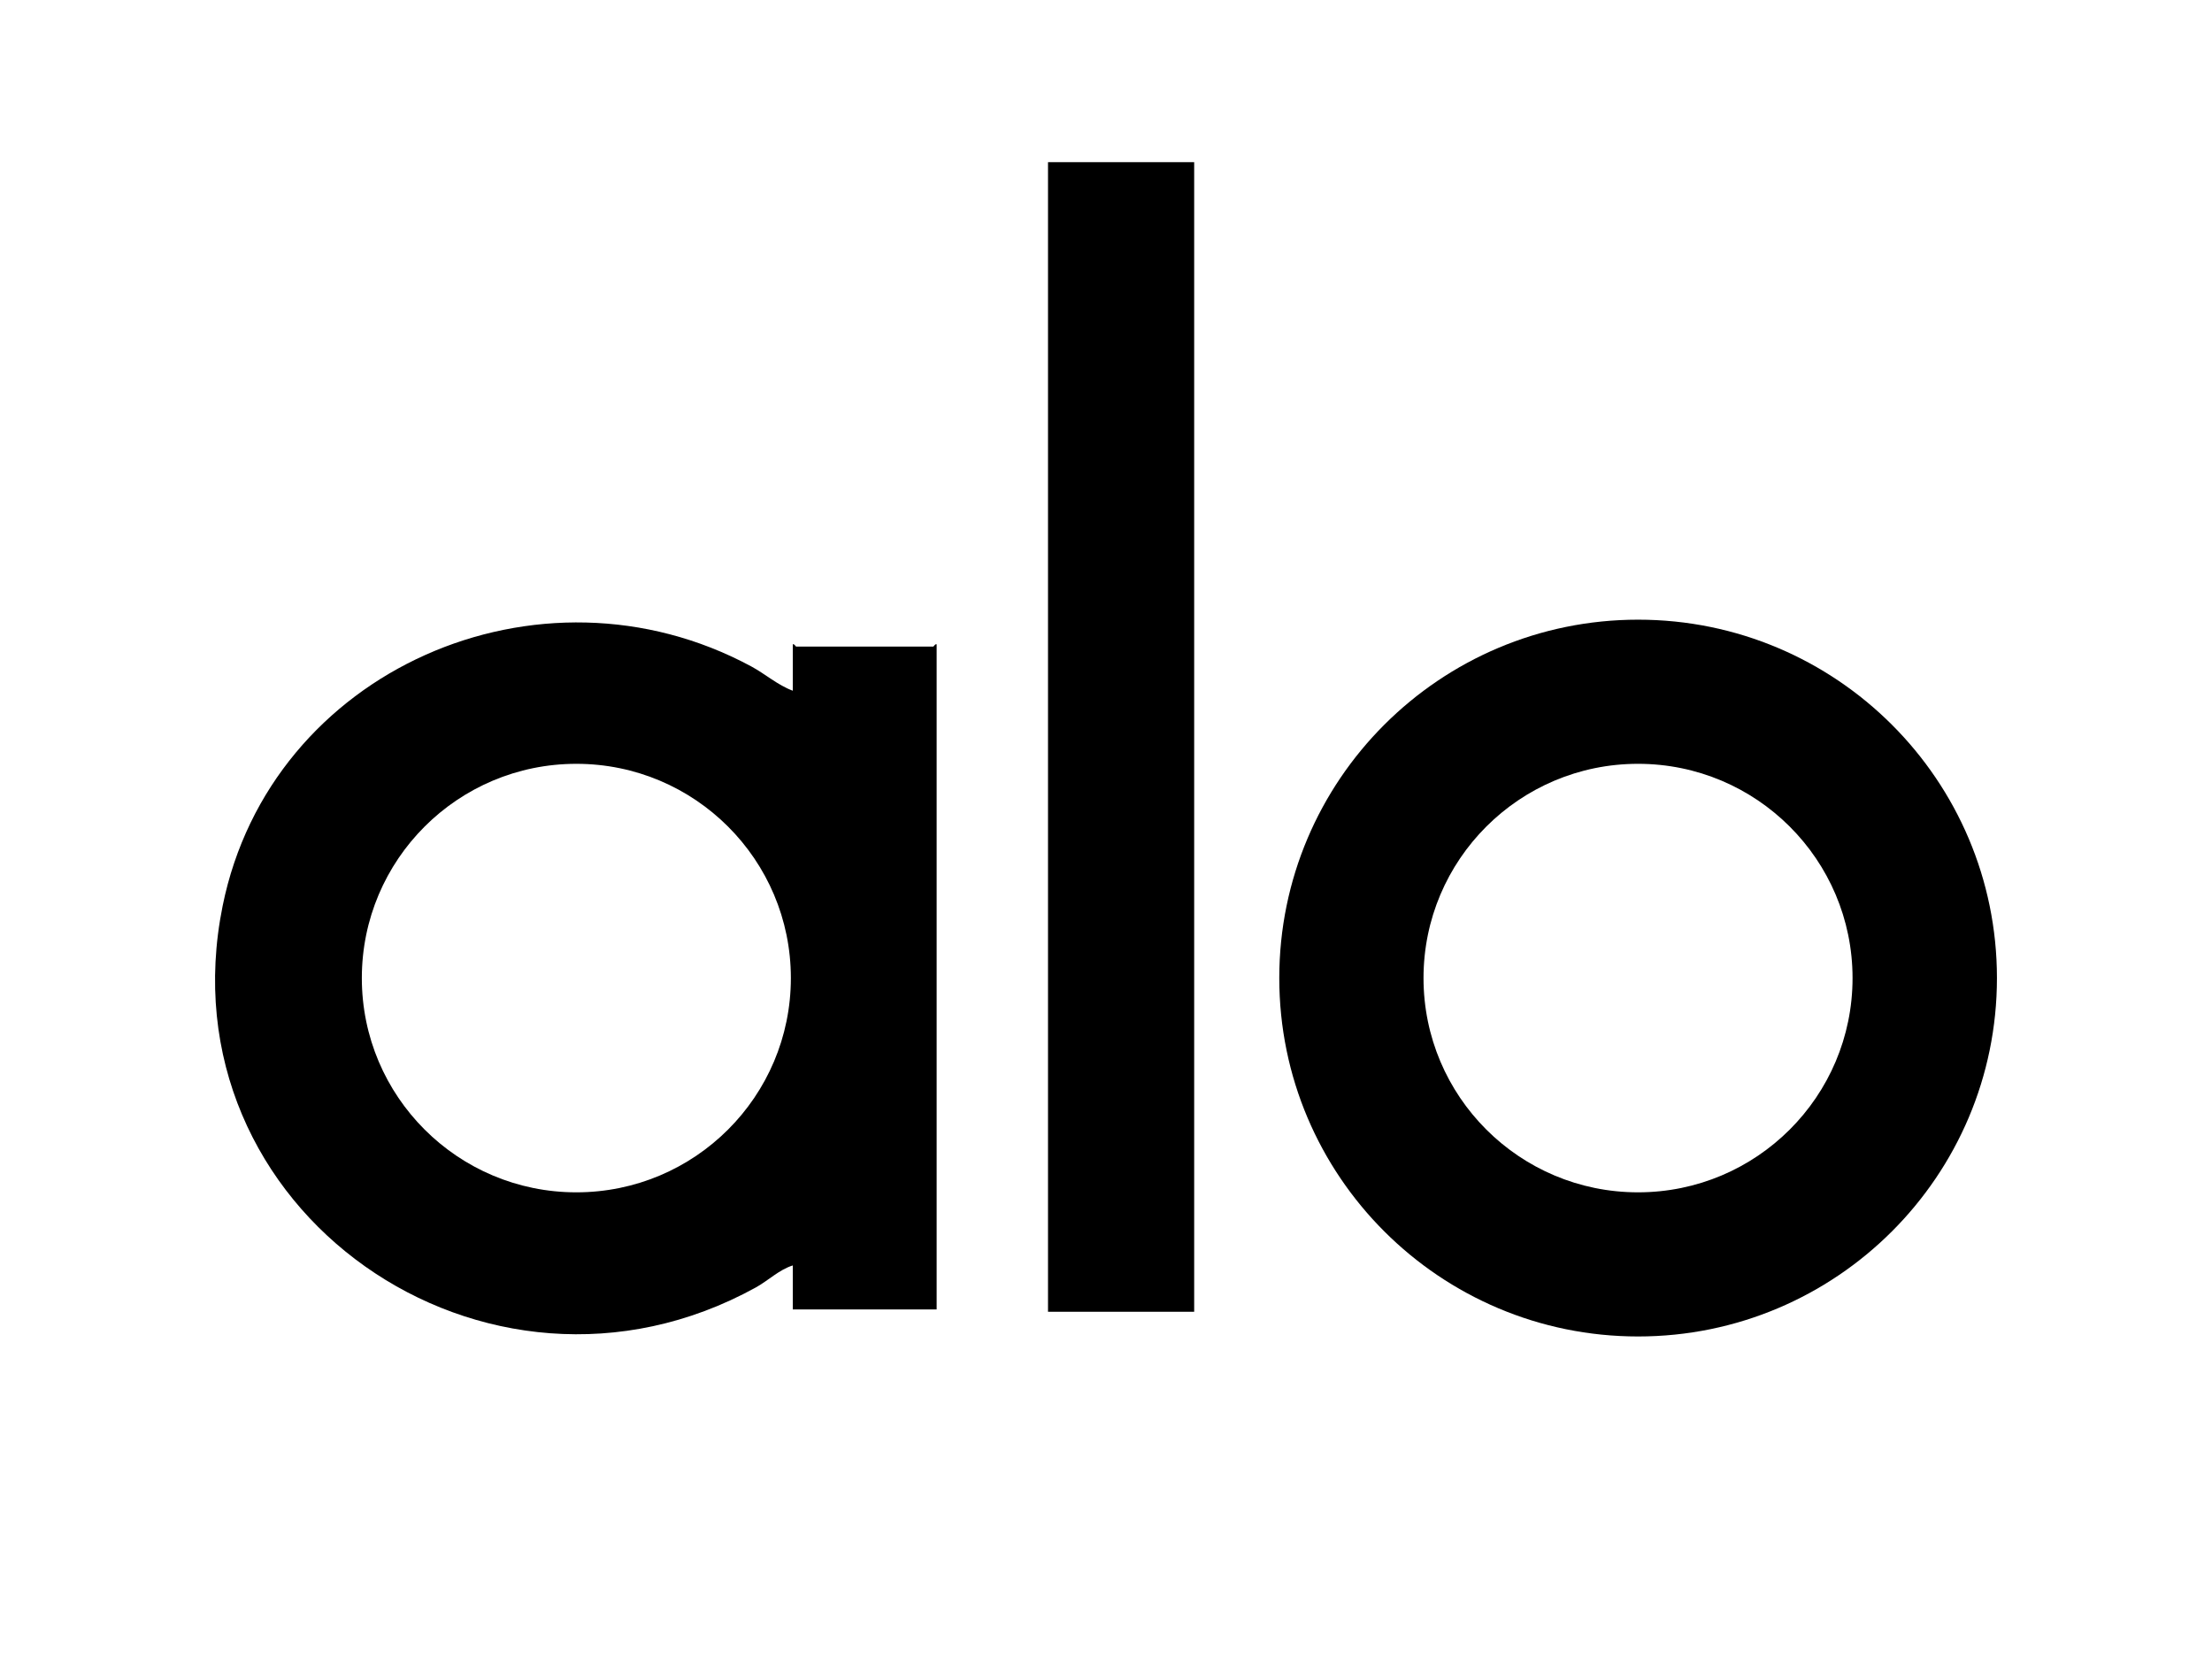
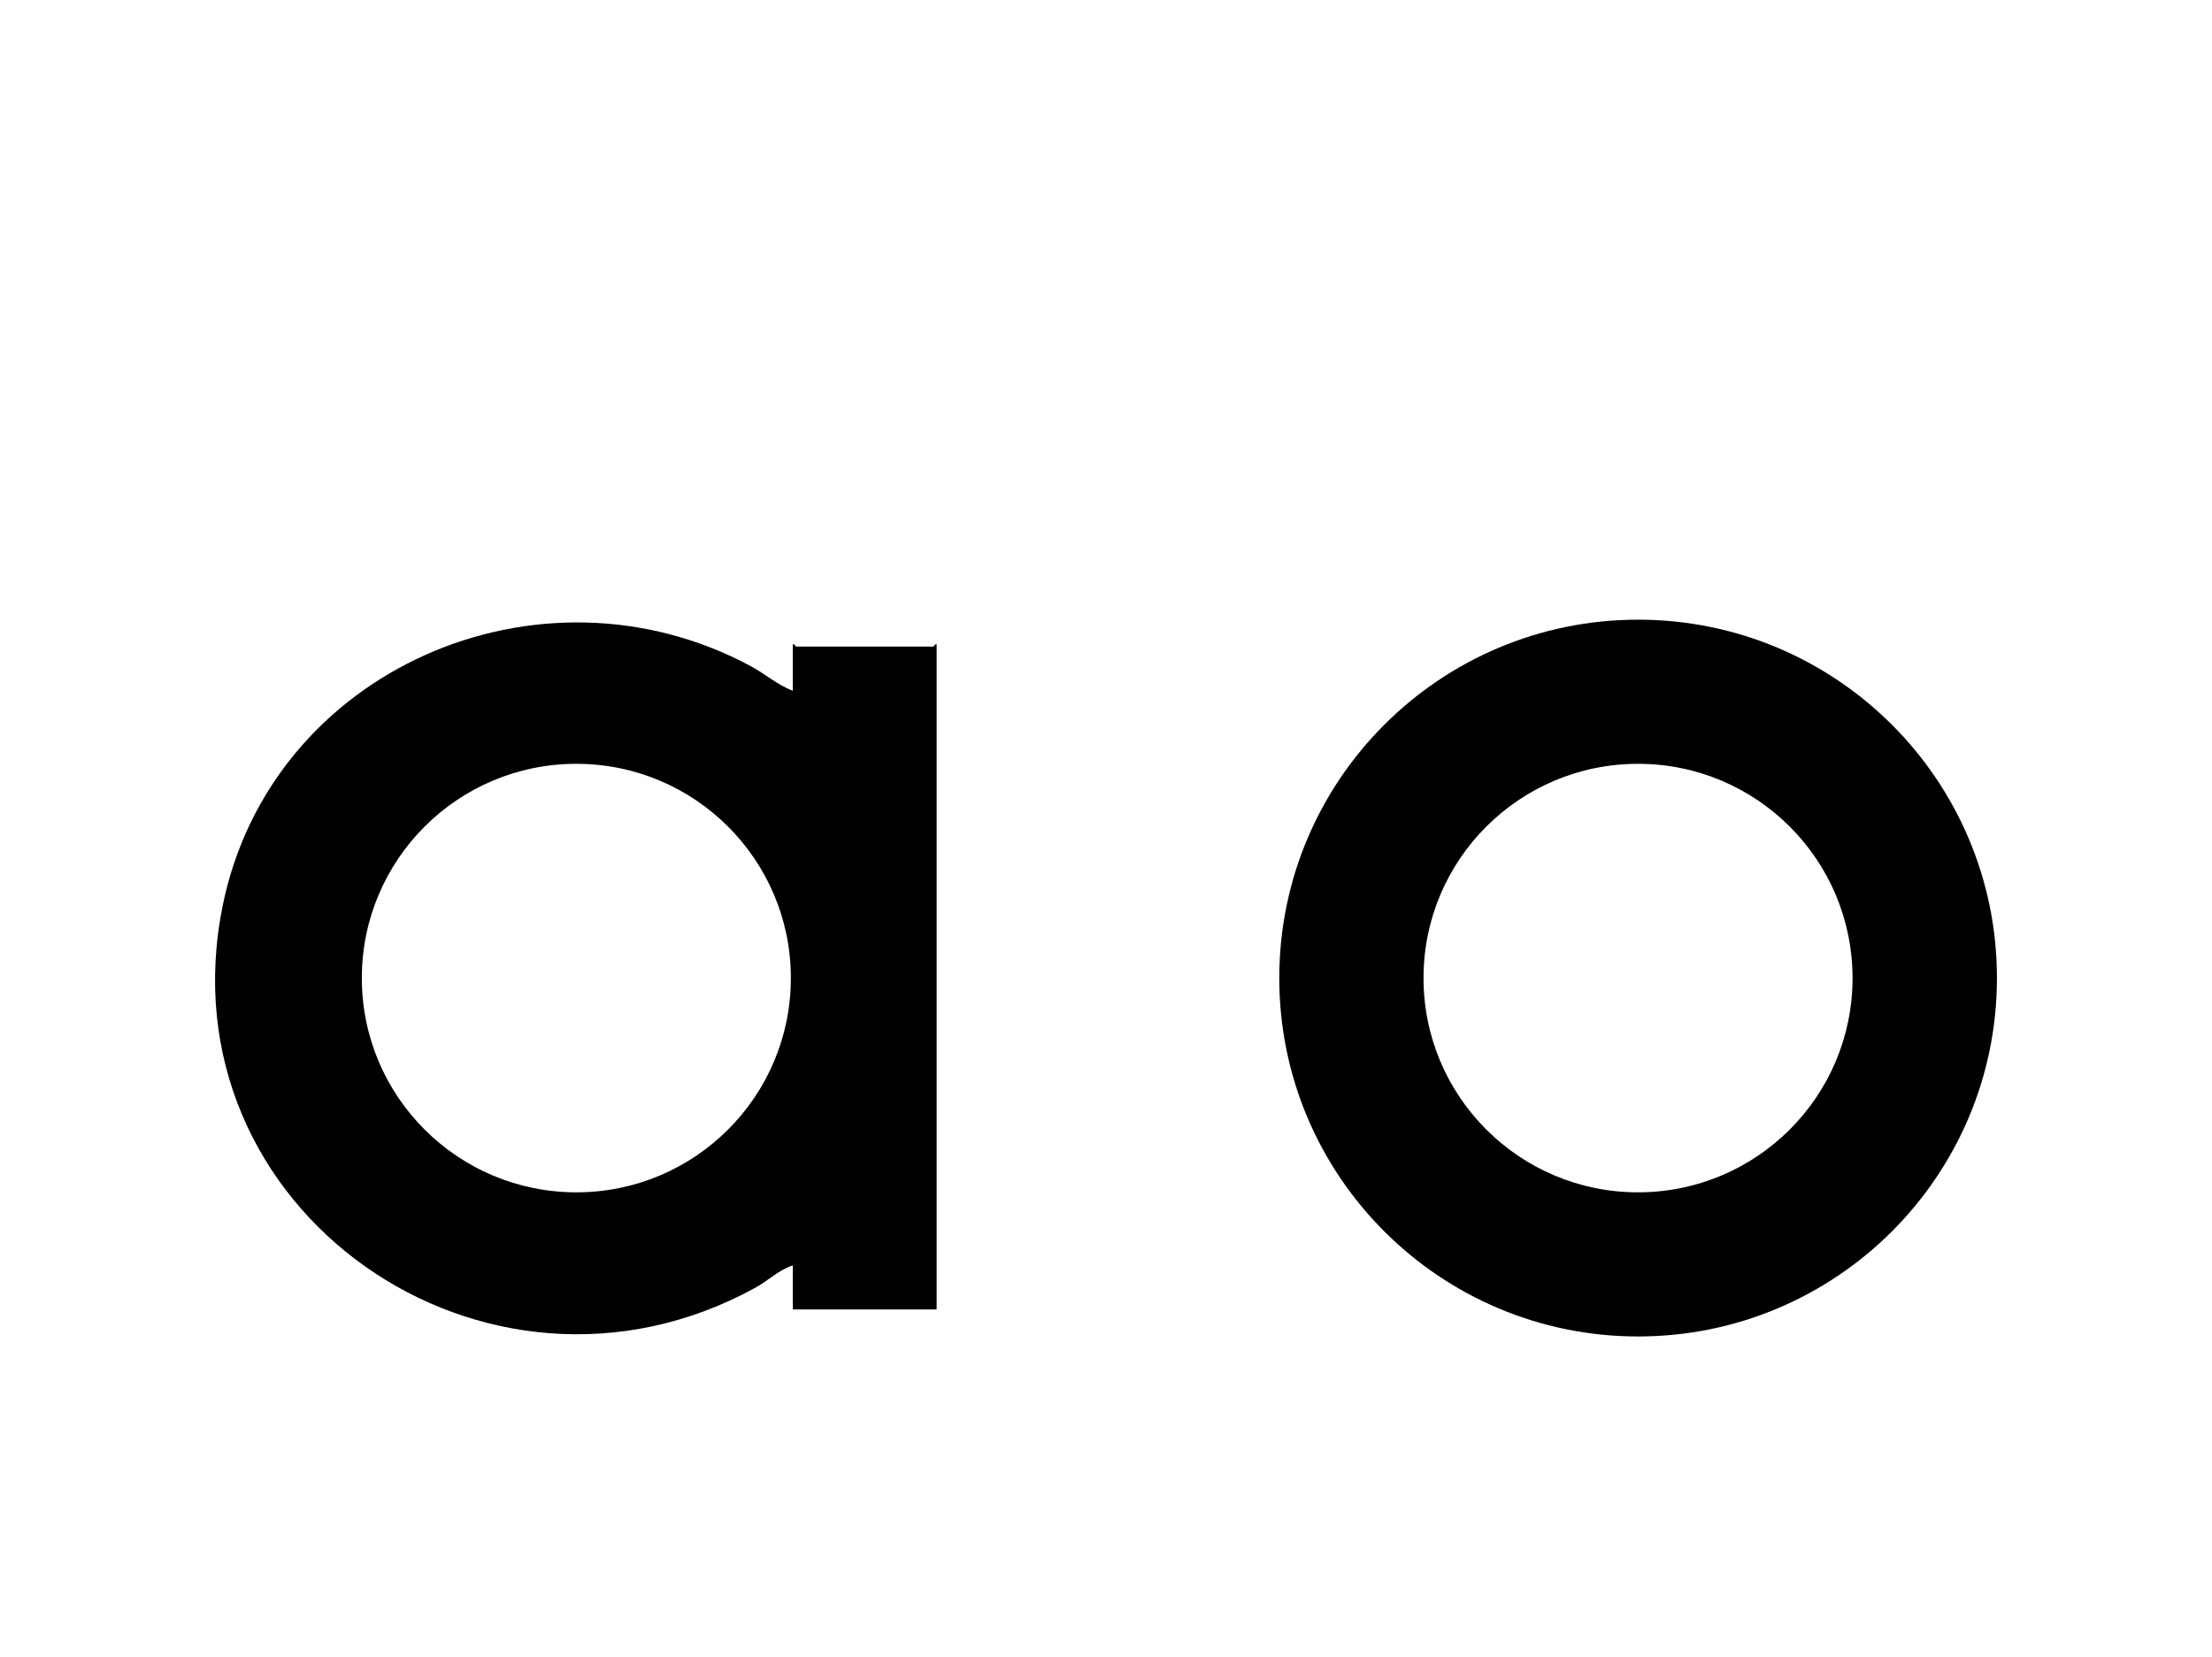
<svg xmlns="http://www.w3.org/2000/svg" width="614" height="460" viewBox="0 0 614 460" fill="none">
  <path d="M220.059 191.731V178.868C220.528 178.698 220.827 179.507 221.019 179.507H259.031C259.223 179.507 259.521 178.698 259.991 178.868V363.528H220.059V351.304C216.243 352.497 213.237 355.521 209.762 357.438C135.016 398.625 44.685 335.929 61.805 251.467C75.108 185.896 149.812 153.398 208.483 184.98C212.406 187.089 215.881 190.219 220.059 191.753V191.731ZM219.526 271.529C219.526 238.69 192.877 212.048 159.981 212.048C127.085 212.048 100.436 238.668 100.436 271.529C100.436 304.389 127.085 331.009 159.981 331.009C192.877 331.009 219.526 304.389 219.526 271.529Z" fill="black" />
-   <path d="M554.306 271.528C554.306 326.472 509.705 371.024 454.701 371.024C399.697 371.024 355.097 326.472 355.097 271.528C355.097 216.583 399.697 172.031 454.701 172.031C509.705 172.031 554.306 216.583 554.306 271.528ZM514.225 271.528C514.225 238.689 487.576 212.047 454.68 212.047C421.784 212.047 395.135 238.667 395.135 271.528C395.135 304.388 421.784 331.008 454.68 331.008C487.576 331.008 514.225 304.388 514.225 271.528Z" fill="black" />
-   <path d="M331.475 45.02H290.904V364.166H331.475V45.02Z" fill="black" />
+   <path d="M554.306 271.528C554.306 326.472 509.705 371.024 454.701 371.024C399.697 371.024 355.097 326.472 355.097 271.528C355.097 216.583 399.697 172.031 454.701 172.031C509.705 172.031 554.306 216.583 554.306 271.528ZM514.225 271.528C514.225 238.689 487.576 212.047 454.68 212.047C421.784 212.047 395.135 238.667 395.135 271.528C395.135 304.388 421.784 331.008 454.68 331.008C487.576 331.008 514.225 304.388 514.225 271.528" fill="black" />
</svg>